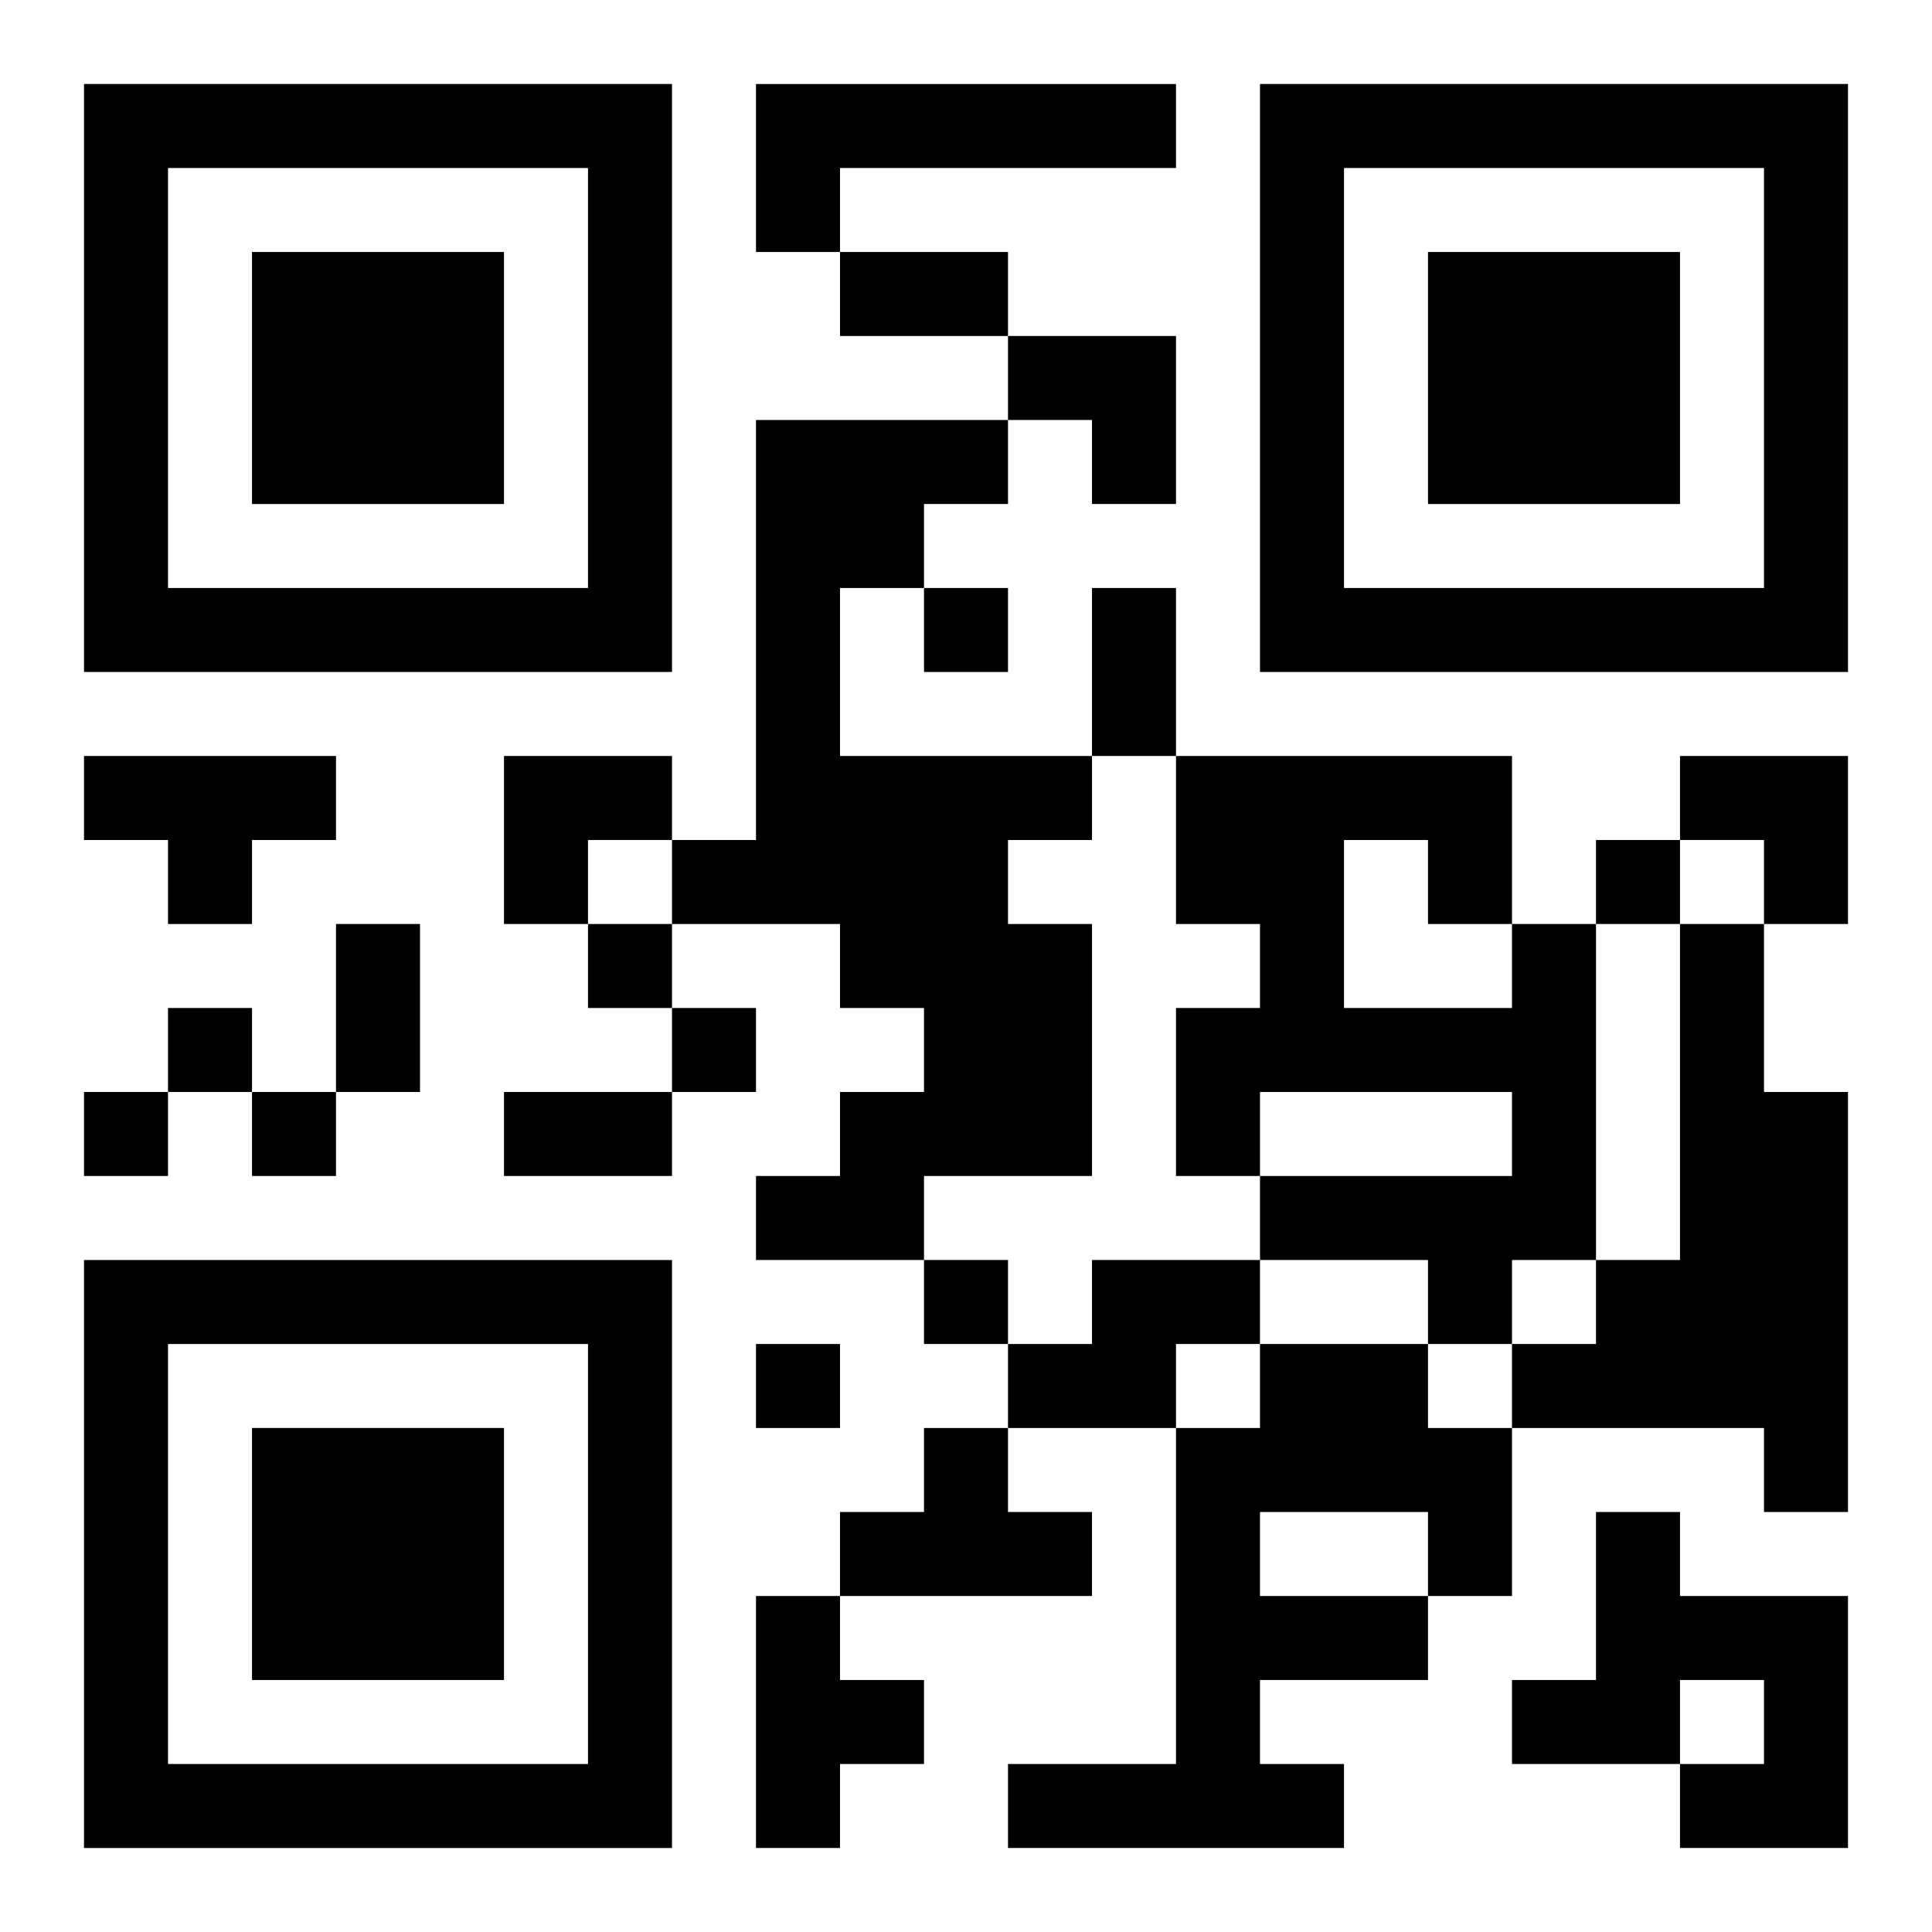
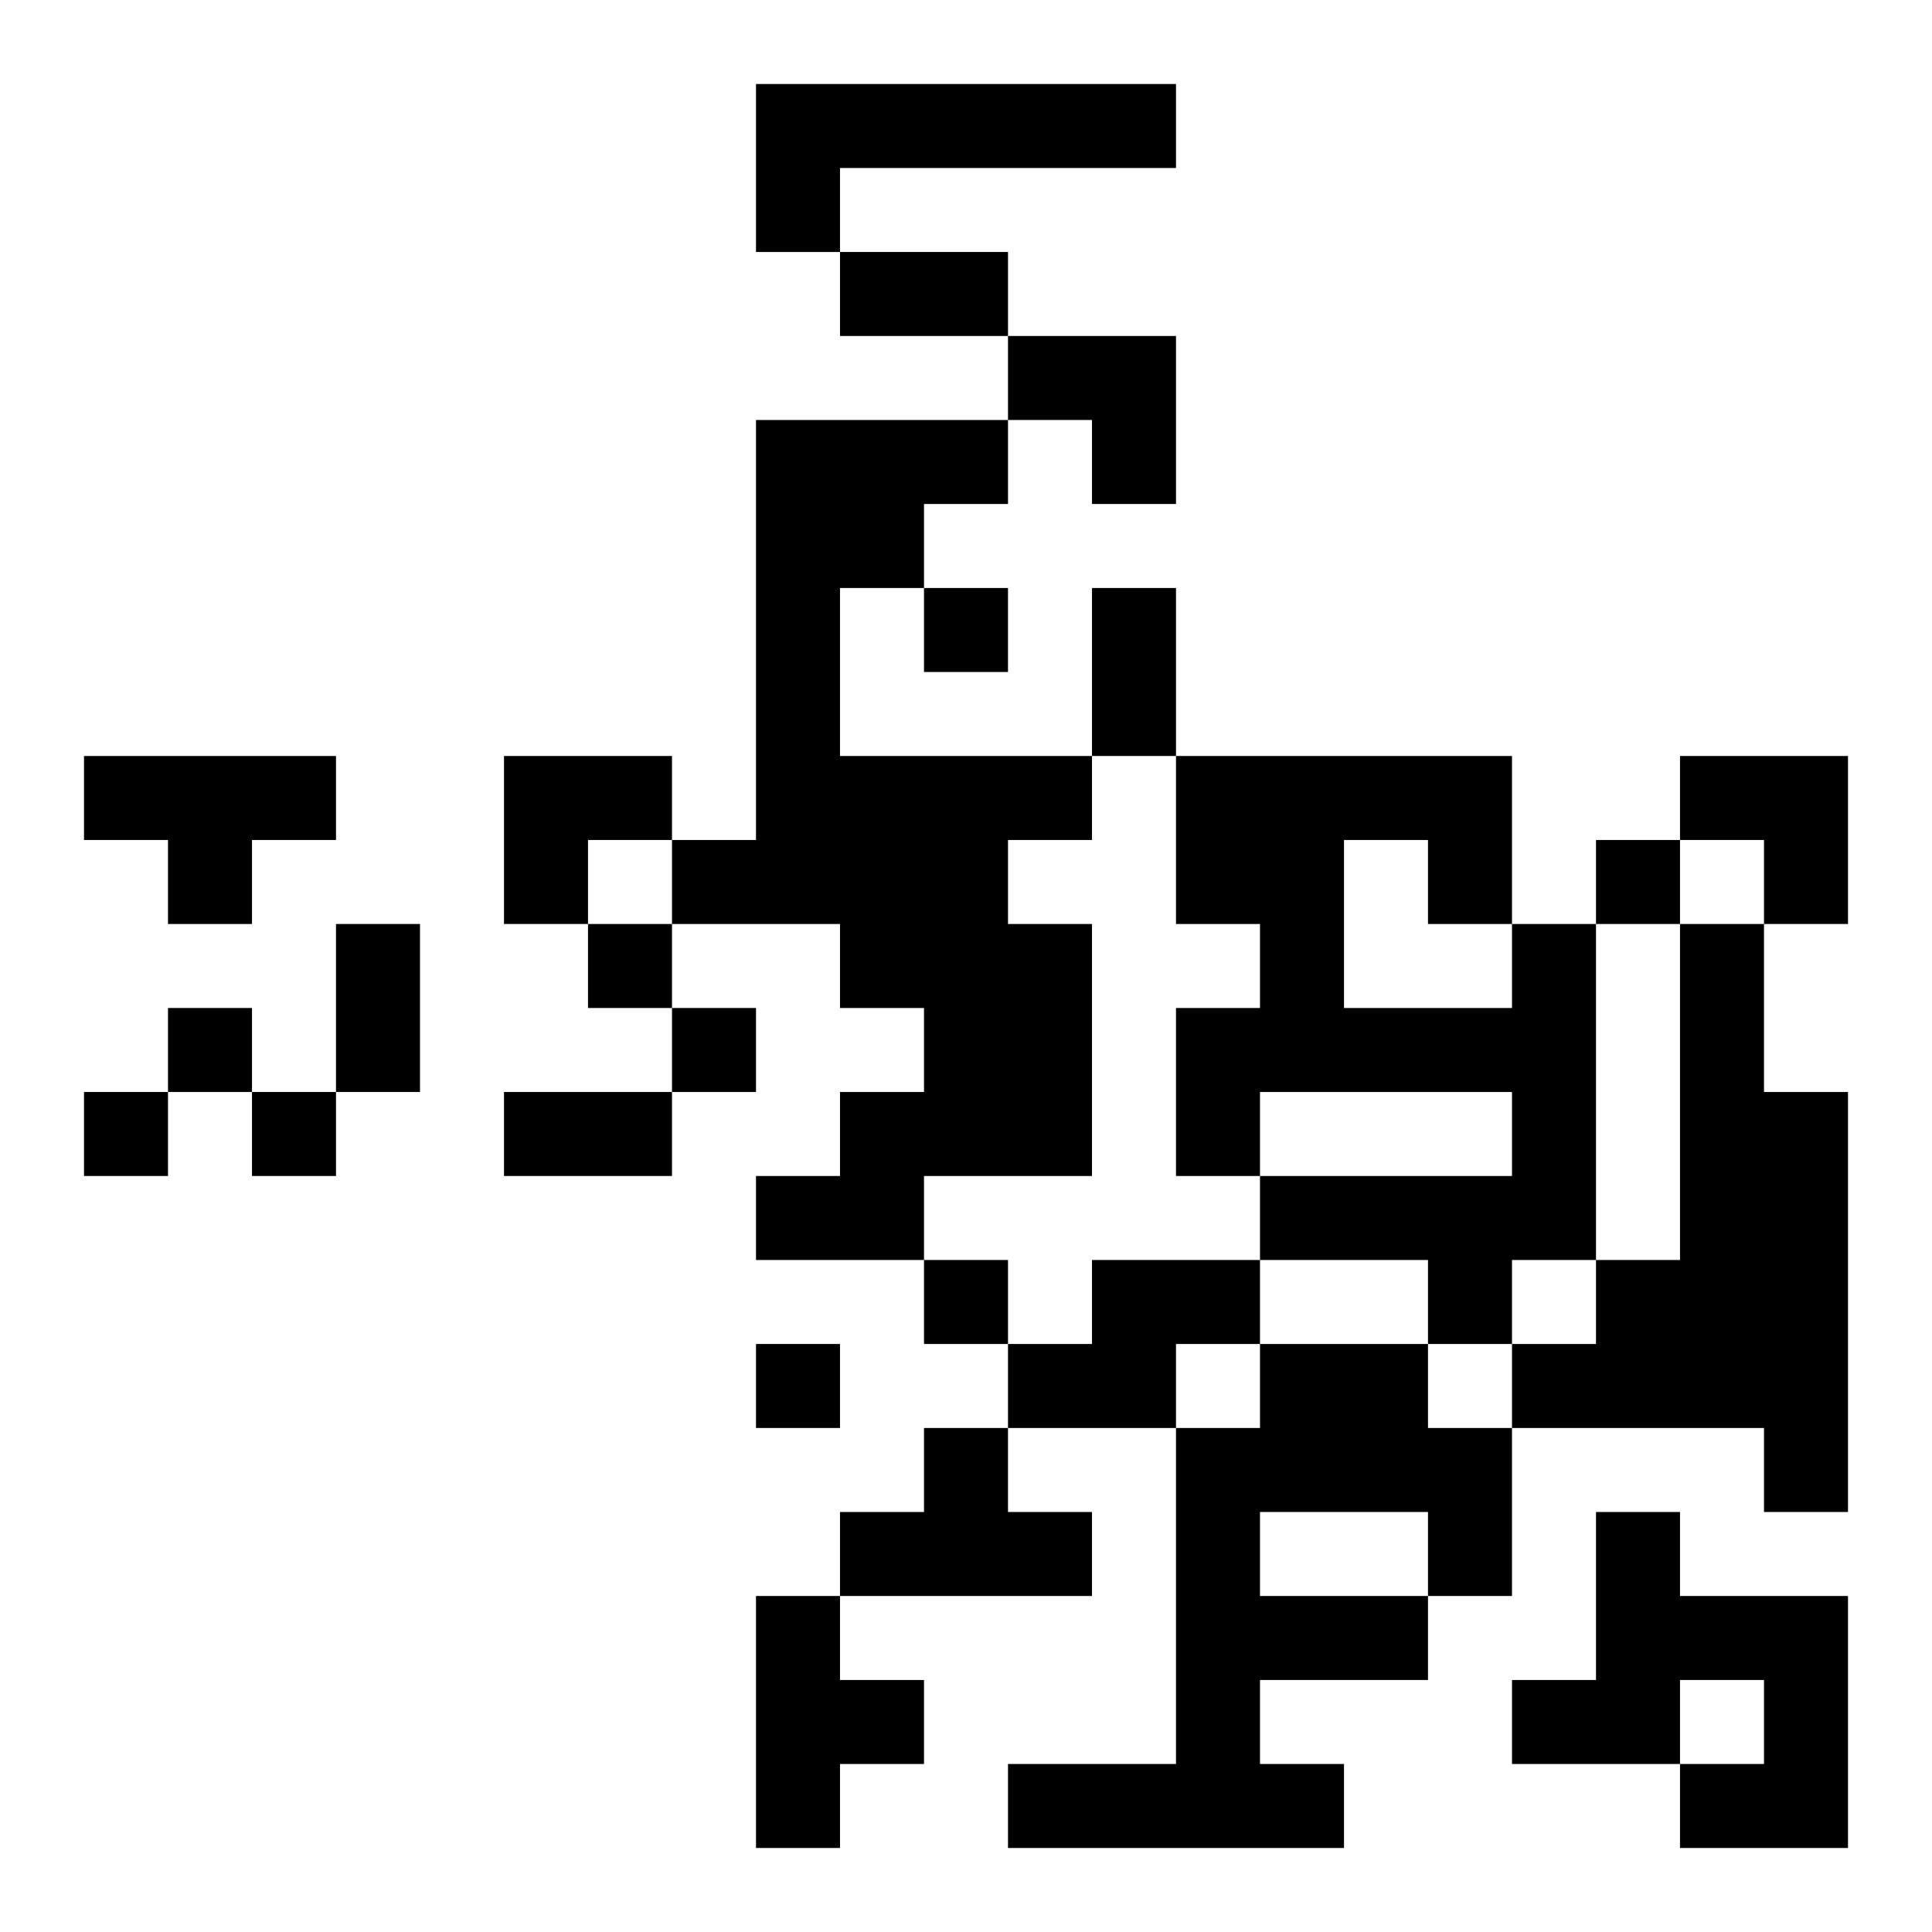
<svg xmlns="http://www.w3.org/2000/svg" xmlns:xlink="http://www.w3.org/1999/xlink" width="250" height="250" baseProfile="full" version="1.1" viewBox="-1 -1 23 23">
  <symbol id="a">
-     <path d="m0 7v7h7v-7h-7zm1 1h5v5h-5v-5zm1 1v3h3v-3h-3z" />
-   </symbol>
+     </symbol>
  <use y="-7" xlink:href="#a" />
  <use y="7" xlink:href="#a" />
  <use x="14" y="-7" xlink:href="#a" />
  <path d="m8 0h5v1h-4v1h-1v-2m0 4h3v1h-1v1h-1v2h3v1h-1v1h1v3h-2v1h-2v-1h1v-1h1v-1h-1v-1h-2v-1h1v-5m-8 4h3v1h-1v1h-1v-1h-1v-1m17 2h1v4h-1v1h-1v-1h-2v-1h3v-1h-3v1h-1v-2h1v-1h-1v-2h4v2m-2-1v2h2v-1h-1v-1h-1m4 1h1v2h1v5h-1v-1h-3v-1h1v-1h1v-4m-7 4h2v1h-1v1h-2v-1h1v-1m2 1h2v1h1v2h-1v1h-2v1h1v1h-4v-1h2v-4h1v-1m0 2v1h2v-1h-2m-4-1h1v1h1v1h-3v-1h1v-1m8 1h1v1h2v3h-2v-1h1v-1h-1v1h-2v-1h1v-2m-10 1h1v1h1v1h-1v1h-1v-3m2-12v1h1v-1h-1m8 3v1h1v-1h-1m-12 1v1h1v-1h-1m-5 1v1h1v-1h-1m6 0v1h1v-1h-1m-7 1v1h1v-1h-1m2 0v1h1v-1h-1m8 2v1h1v-1h-1m-2 1v1h1v-1h-1m1-13h2v1h-2v-1m3 4h1v2h-1v-2m-9 4h1v2h-1v-2m2 2h2v1h-2v-1m6-9h2v2h-1v-1h-1zm-6 5h2v1h-1v1h-1zm14 0h2v2h-1v-1h-1z" />
</svg>